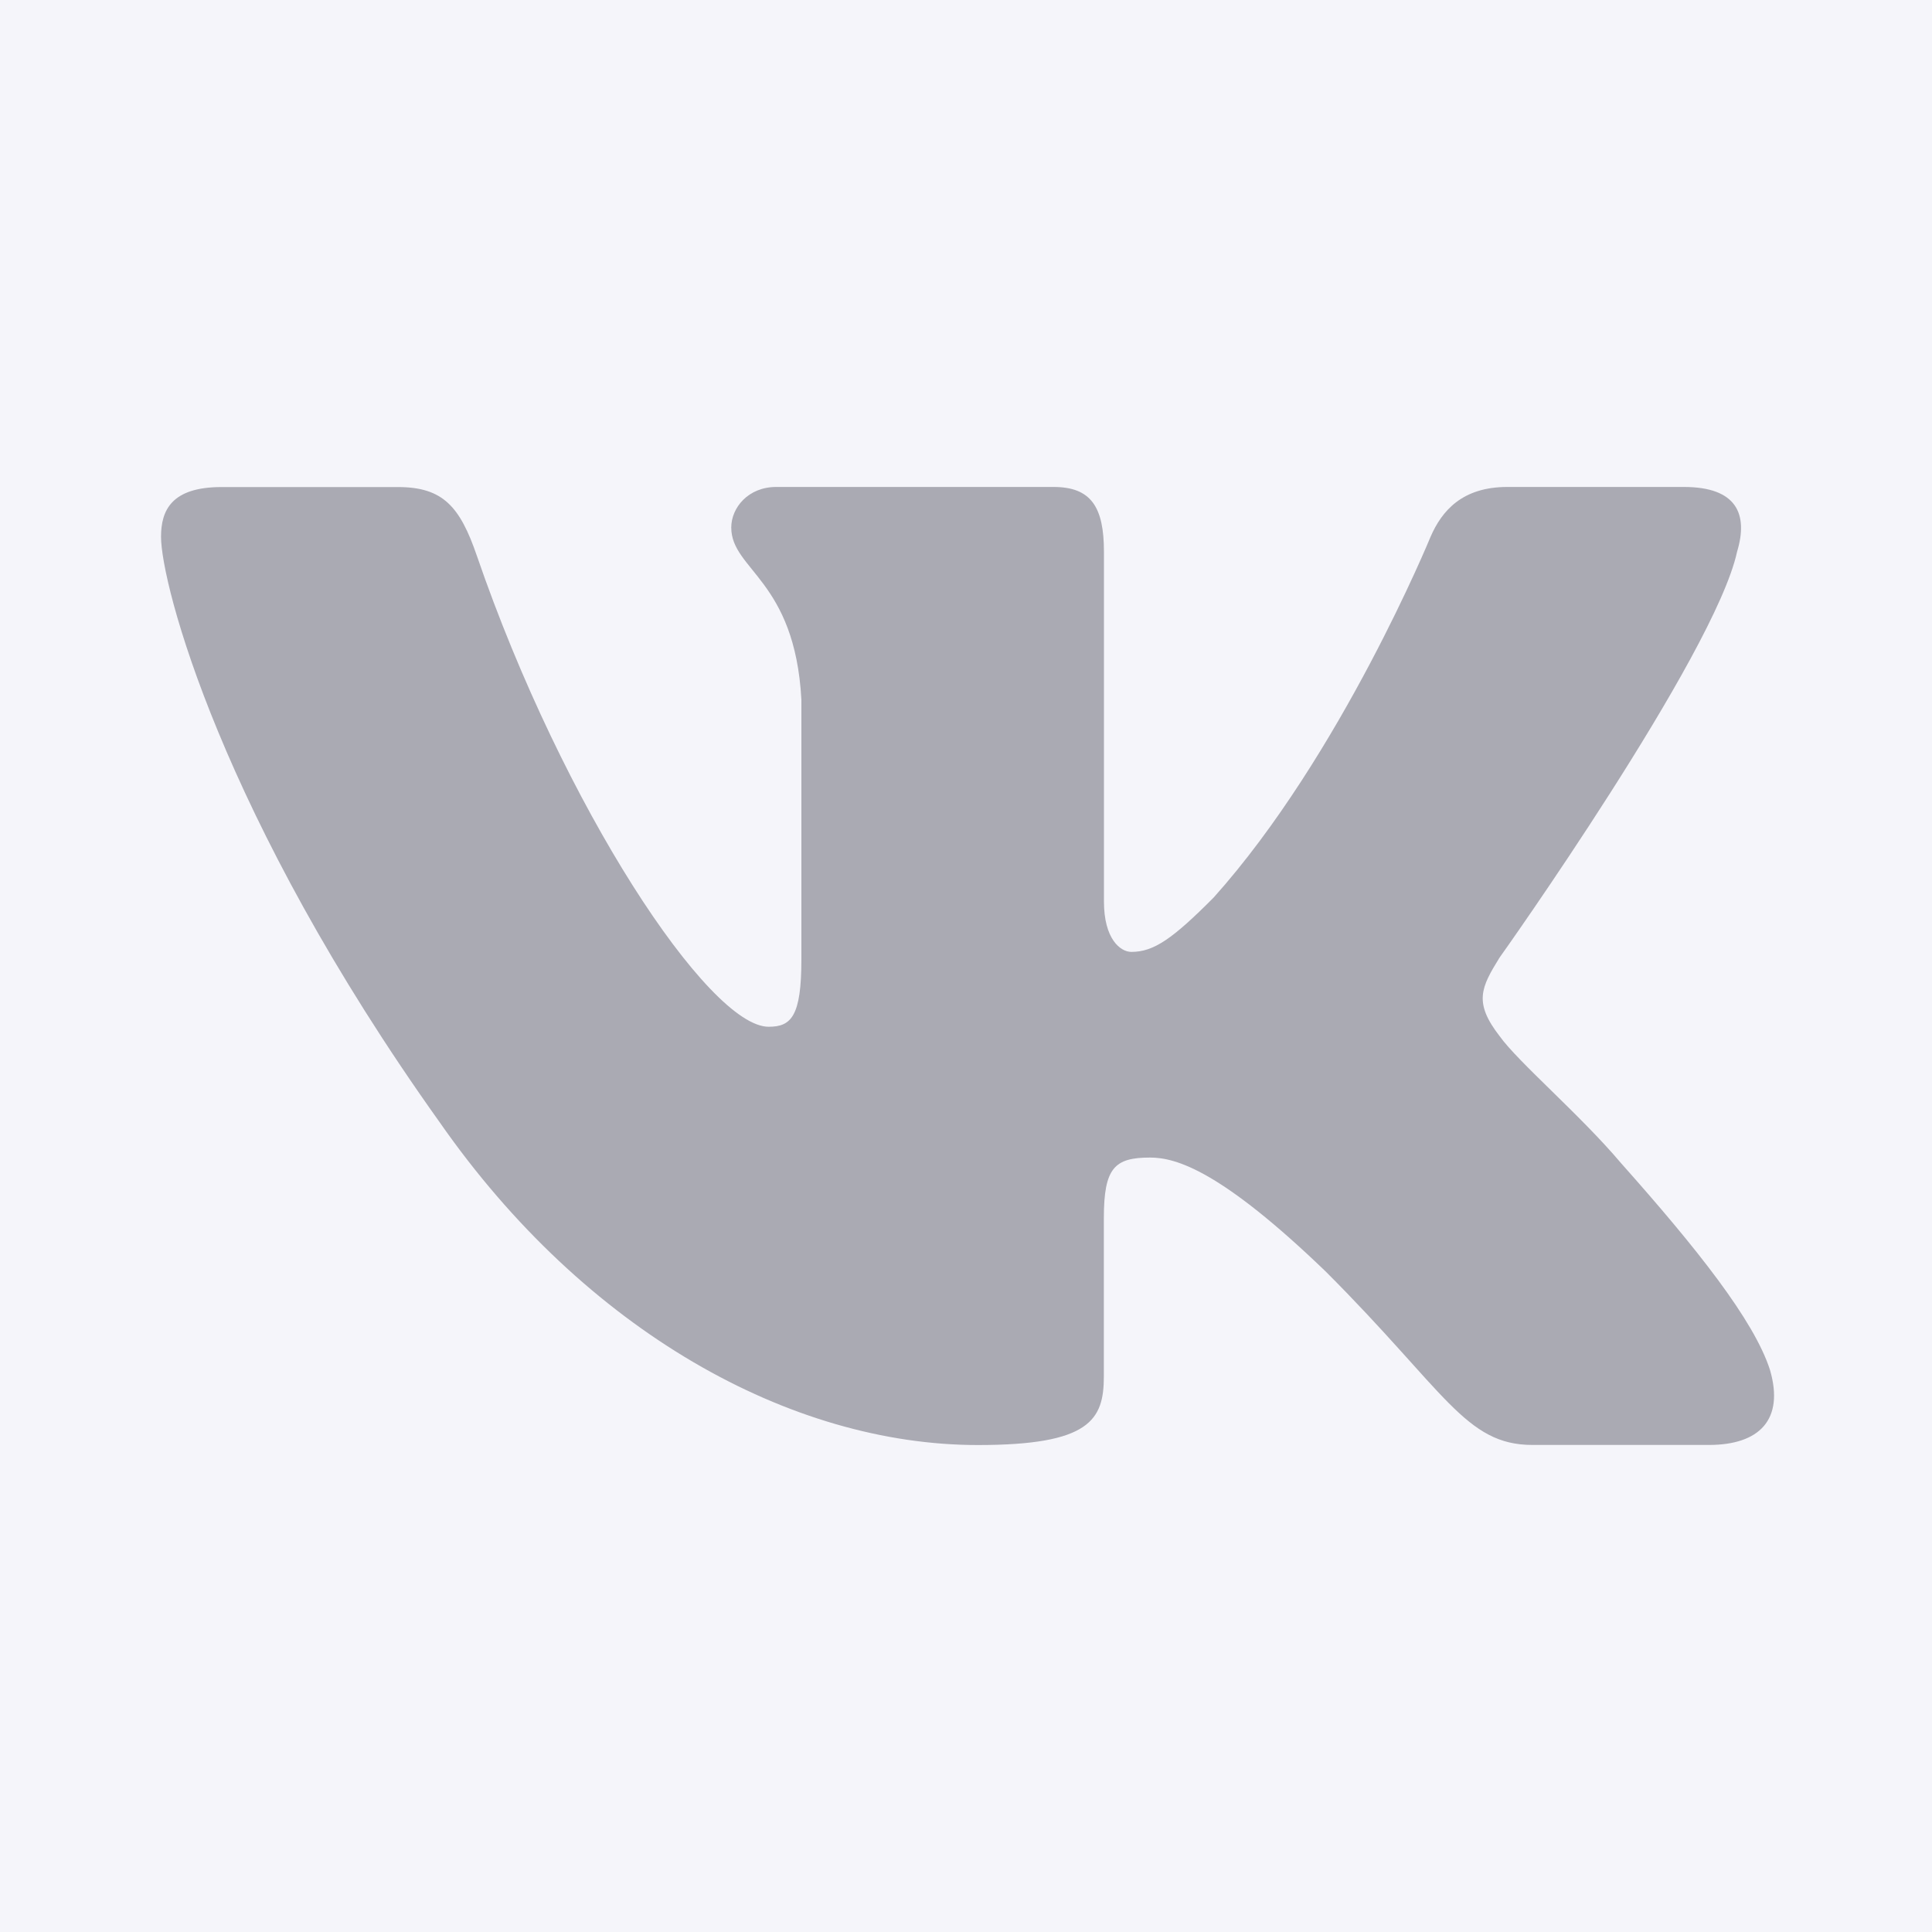
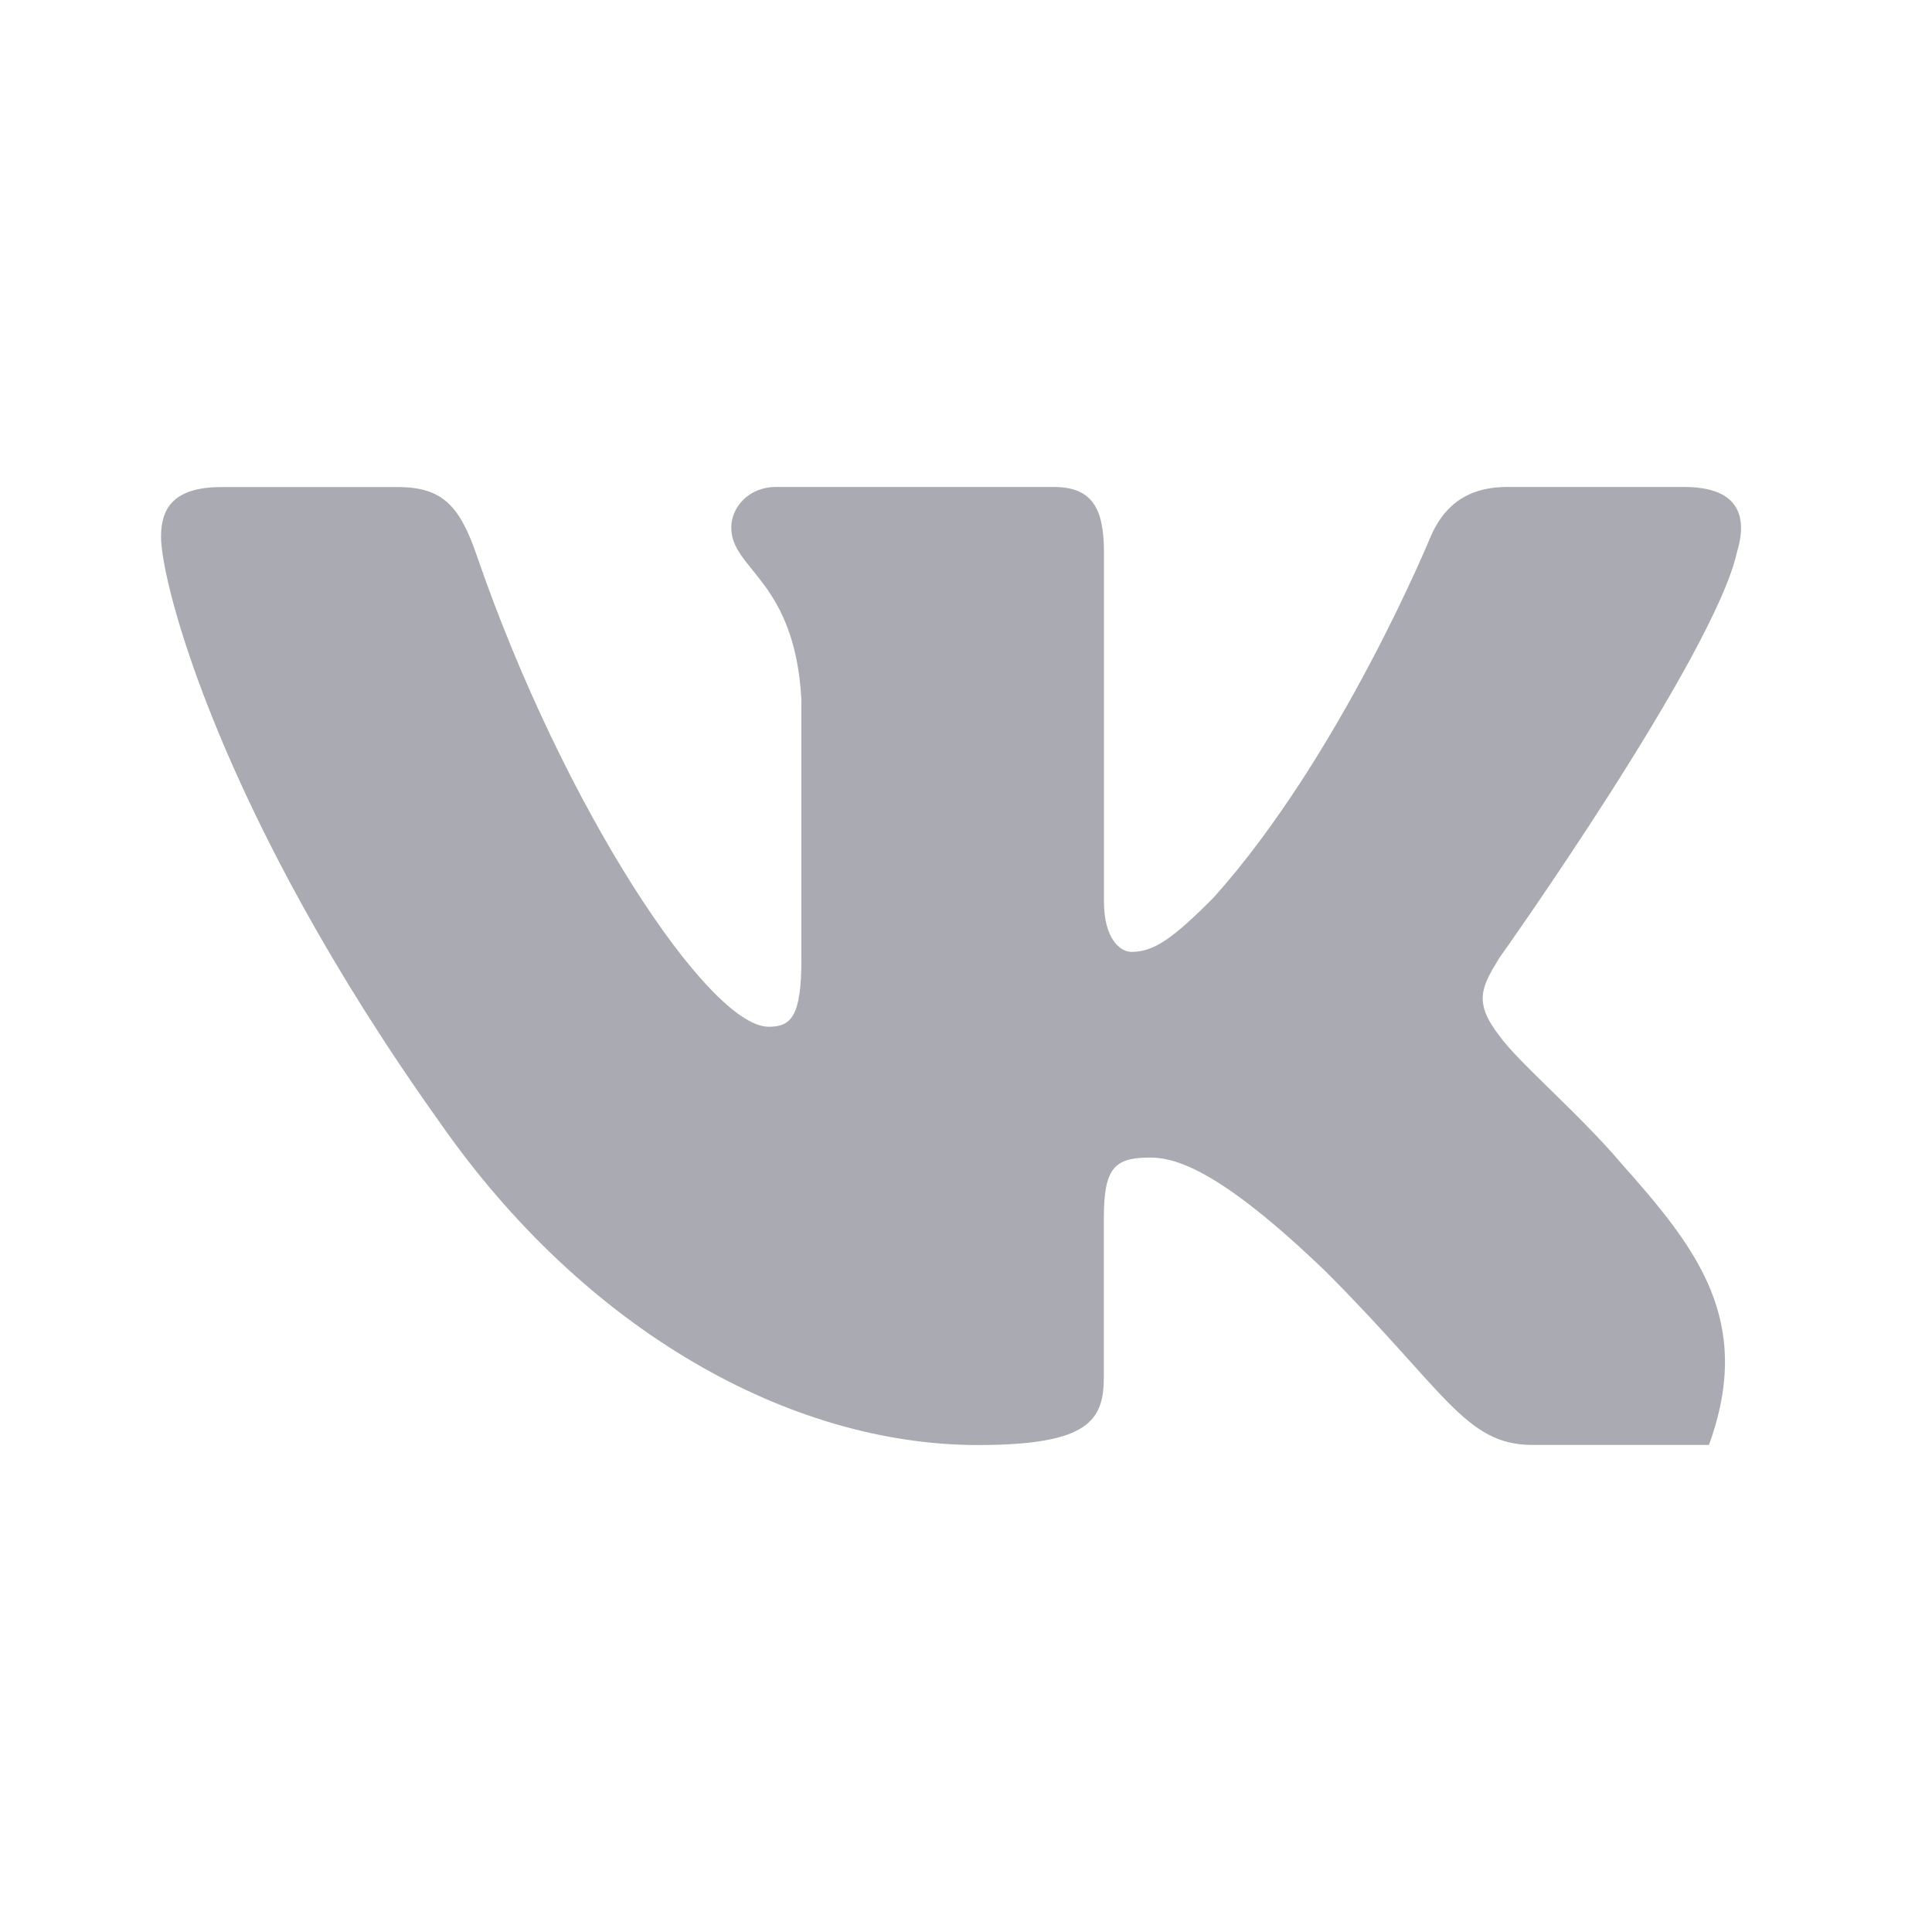
<svg xmlns="http://www.w3.org/2000/svg" width="20" height="20" viewBox="0 0 20 20" fill="none">
-   <rect width="20" height="20" fill="#F5F5FA" />
-   <path d="M17.982 5.712C18.099 5.325 17.982 5.041 17.431 5.041H15.603C15.138 5.041 14.926 5.287 14.809 5.557C14.809 5.557 13.88 7.822 12.563 9.292C12.138 9.719 11.944 9.854 11.712 9.854C11.597 9.854 11.428 9.719 11.428 9.332V5.712C11.428 5.247 11.294 5.041 10.906 5.041H8.035C7.745 5.041 7.57 5.256 7.57 5.461C7.57 5.901 8.228 6.002 8.296 7.242V9.932C8.296 10.522 8.19 10.629 7.957 10.629C7.337 10.629 5.831 8.355 4.936 5.752C4.762 5.246 4.587 5.042 4.12 5.042H2.293C1.771 5.042 1.667 5.287 1.667 5.557C1.667 6.042 2.286 8.442 4.551 11.617C6.061 13.784 8.187 14.959 10.123 14.959C11.284 14.959 11.427 14.698 11.427 14.248V12.61C11.427 12.088 11.538 11.983 11.906 11.983C12.176 11.983 12.641 12.12 13.725 13.164C14.963 14.402 15.168 14.958 15.864 14.958H17.691C18.212 14.958 18.473 14.697 18.323 14.182C18.159 13.67 17.567 12.924 16.782 12.042C16.356 11.538 15.718 10.997 15.524 10.726C15.253 10.377 15.332 10.222 15.524 9.912C15.525 9.913 17.751 6.778 17.982 5.712V5.712Z" fill="#AAAAB3" />
+   <path d="M17.982 5.712C18.099 5.325 17.982 5.041 17.431 5.041H15.603C15.138 5.041 14.926 5.287 14.809 5.557C14.809 5.557 13.88 7.822 12.563 9.292C12.138 9.719 11.944 9.854 11.712 9.854C11.597 9.854 11.428 9.719 11.428 9.332V5.712C11.428 5.247 11.294 5.041 10.906 5.041H8.035C7.745 5.041 7.57 5.256 7.57 5.461C7.57 5.901 8.228 6.002 8.296 7.242V9.932C8.296 10.522 8.19 10.629 7.957 10.629C7.337 10.629 5.831 8.355 4.936 5.752C4.762 5.246 4.587 5.042 4.12 5.042H2.293C1.771 5.042 1.667 5.287 1.667 5.557C1.667 6.042 2.286 8.442 4.551 11.617C6.061 13.784 8.187 14.959 10.123 14.959C11.284 14.959 11.427 14.698 11.427 14.248V12.61C11.427 12.088 11.538 11.983 11.906 11.983C12.176 11.983 12.641 12.12 13.725 13.164C14.963 14.402 15.168 14.958 15.864 14.958H17.691C18.159 13.67 17.567 12.924 16.782 12.042C16.356 11.538 15.718 10.997 15.524 10.726C15.253 10.377 15.332 10.222 15.524 9.912C15.525 9.913 17.751 6.778 17.982 5.712V5.712Z" fill="#AAAAB3" />
</svg>